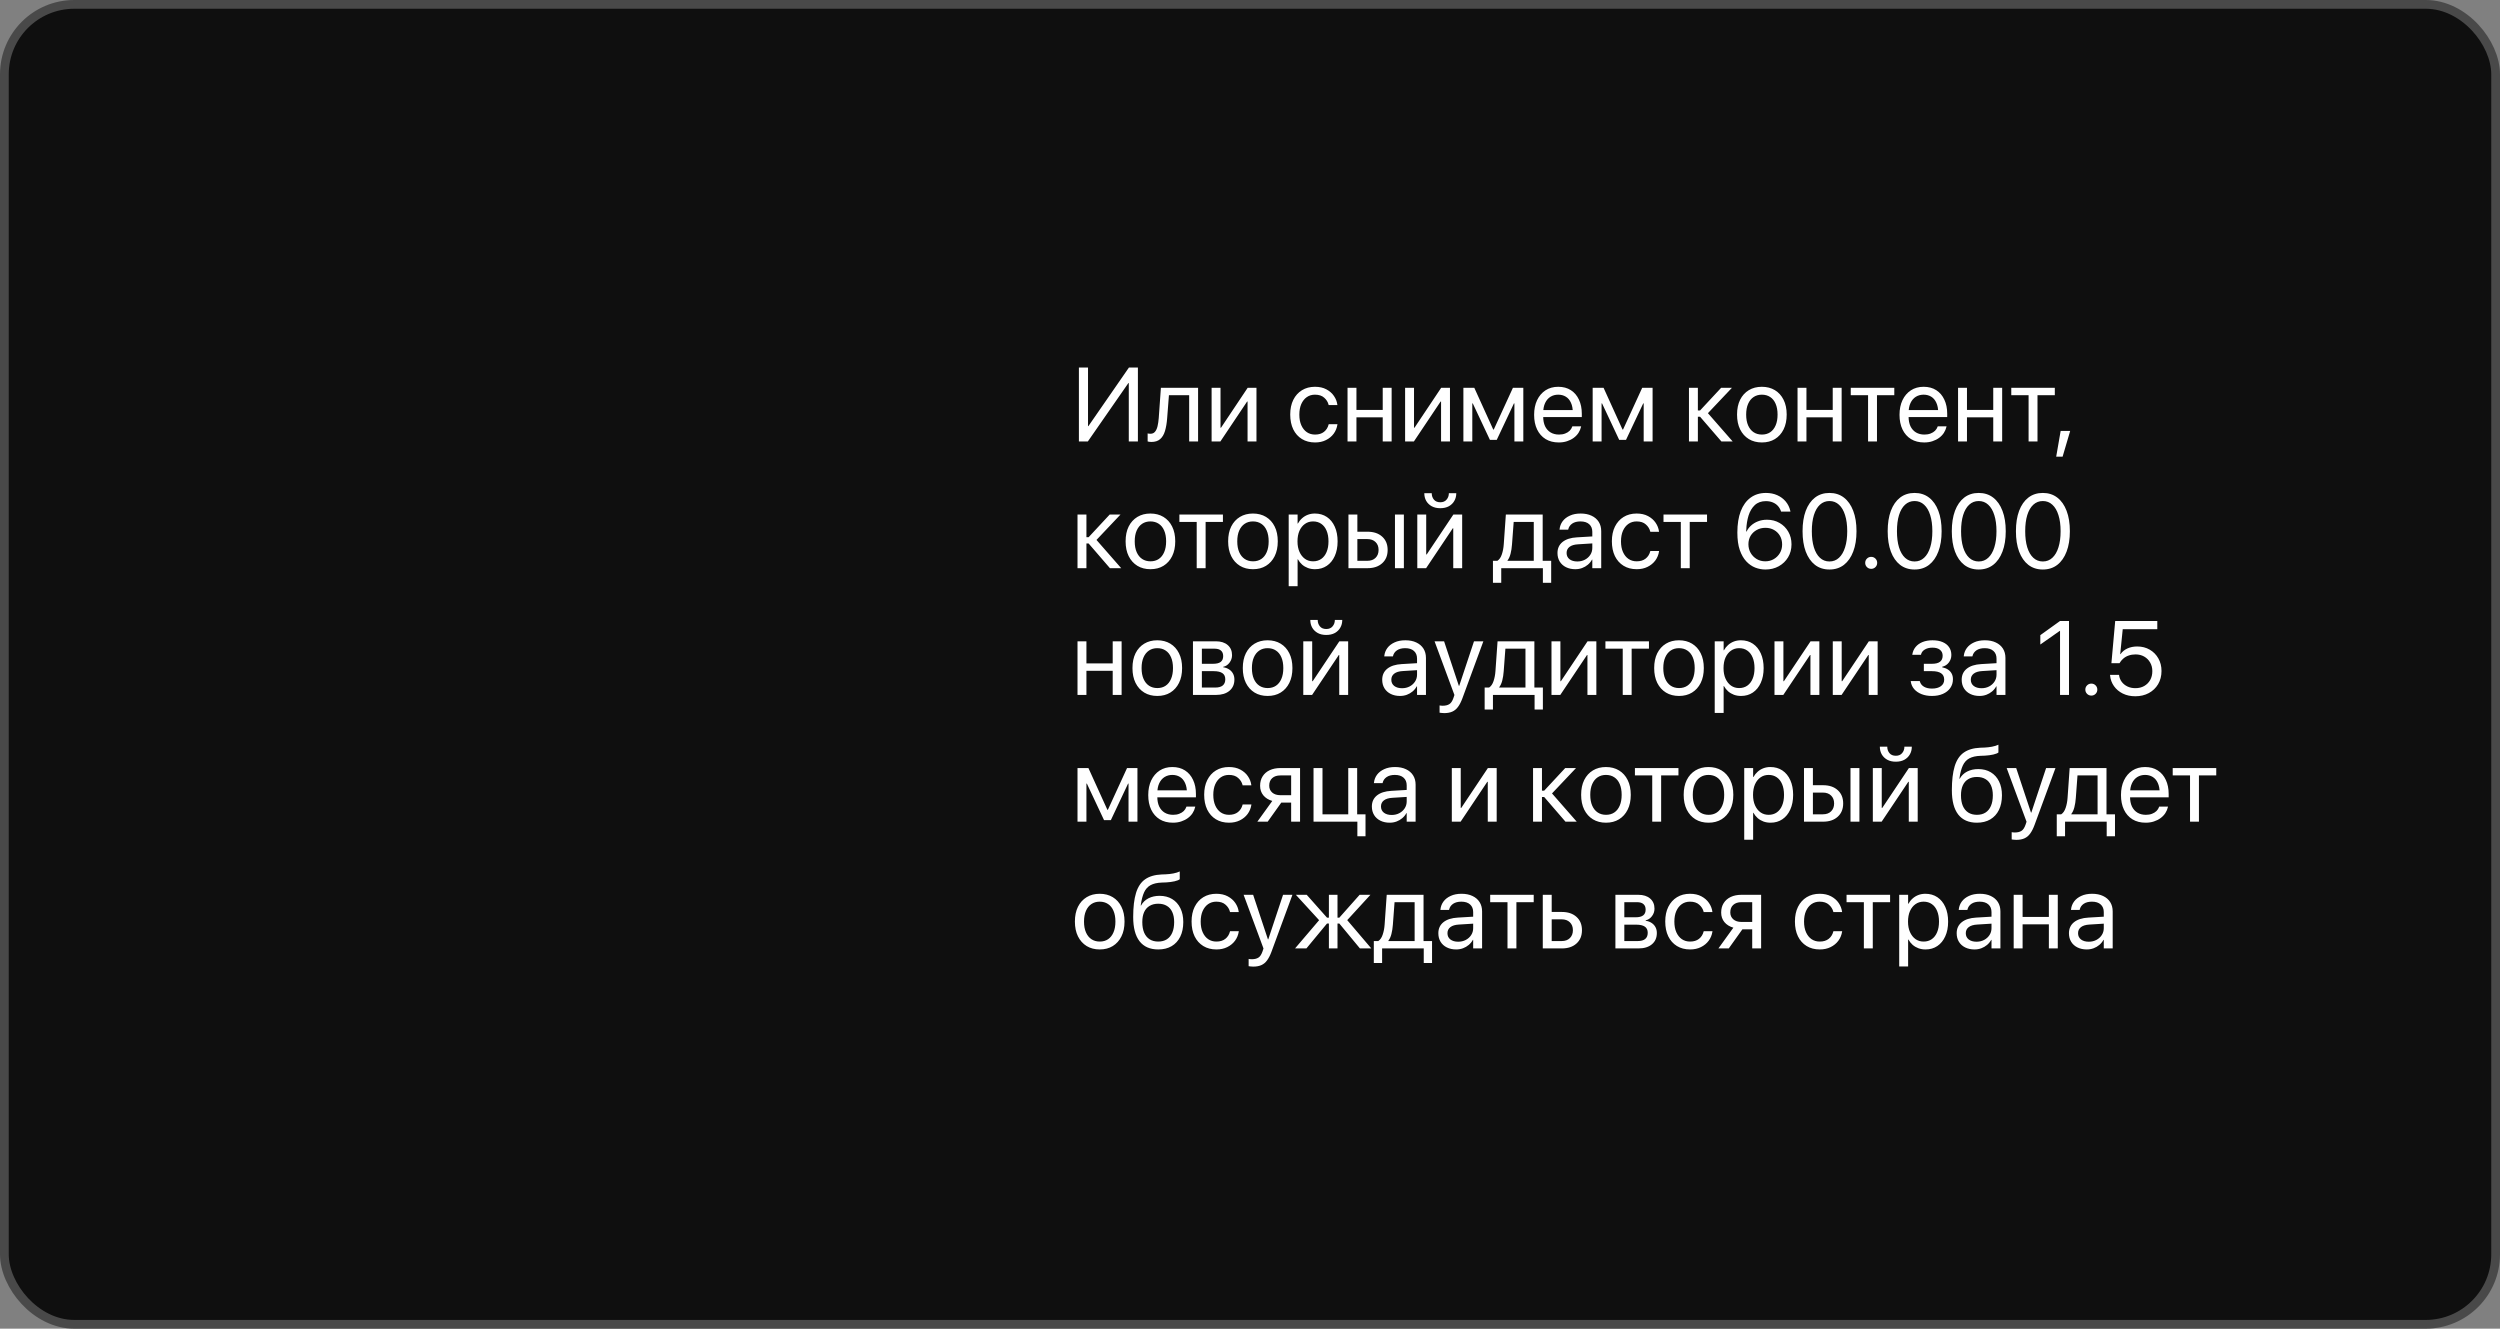
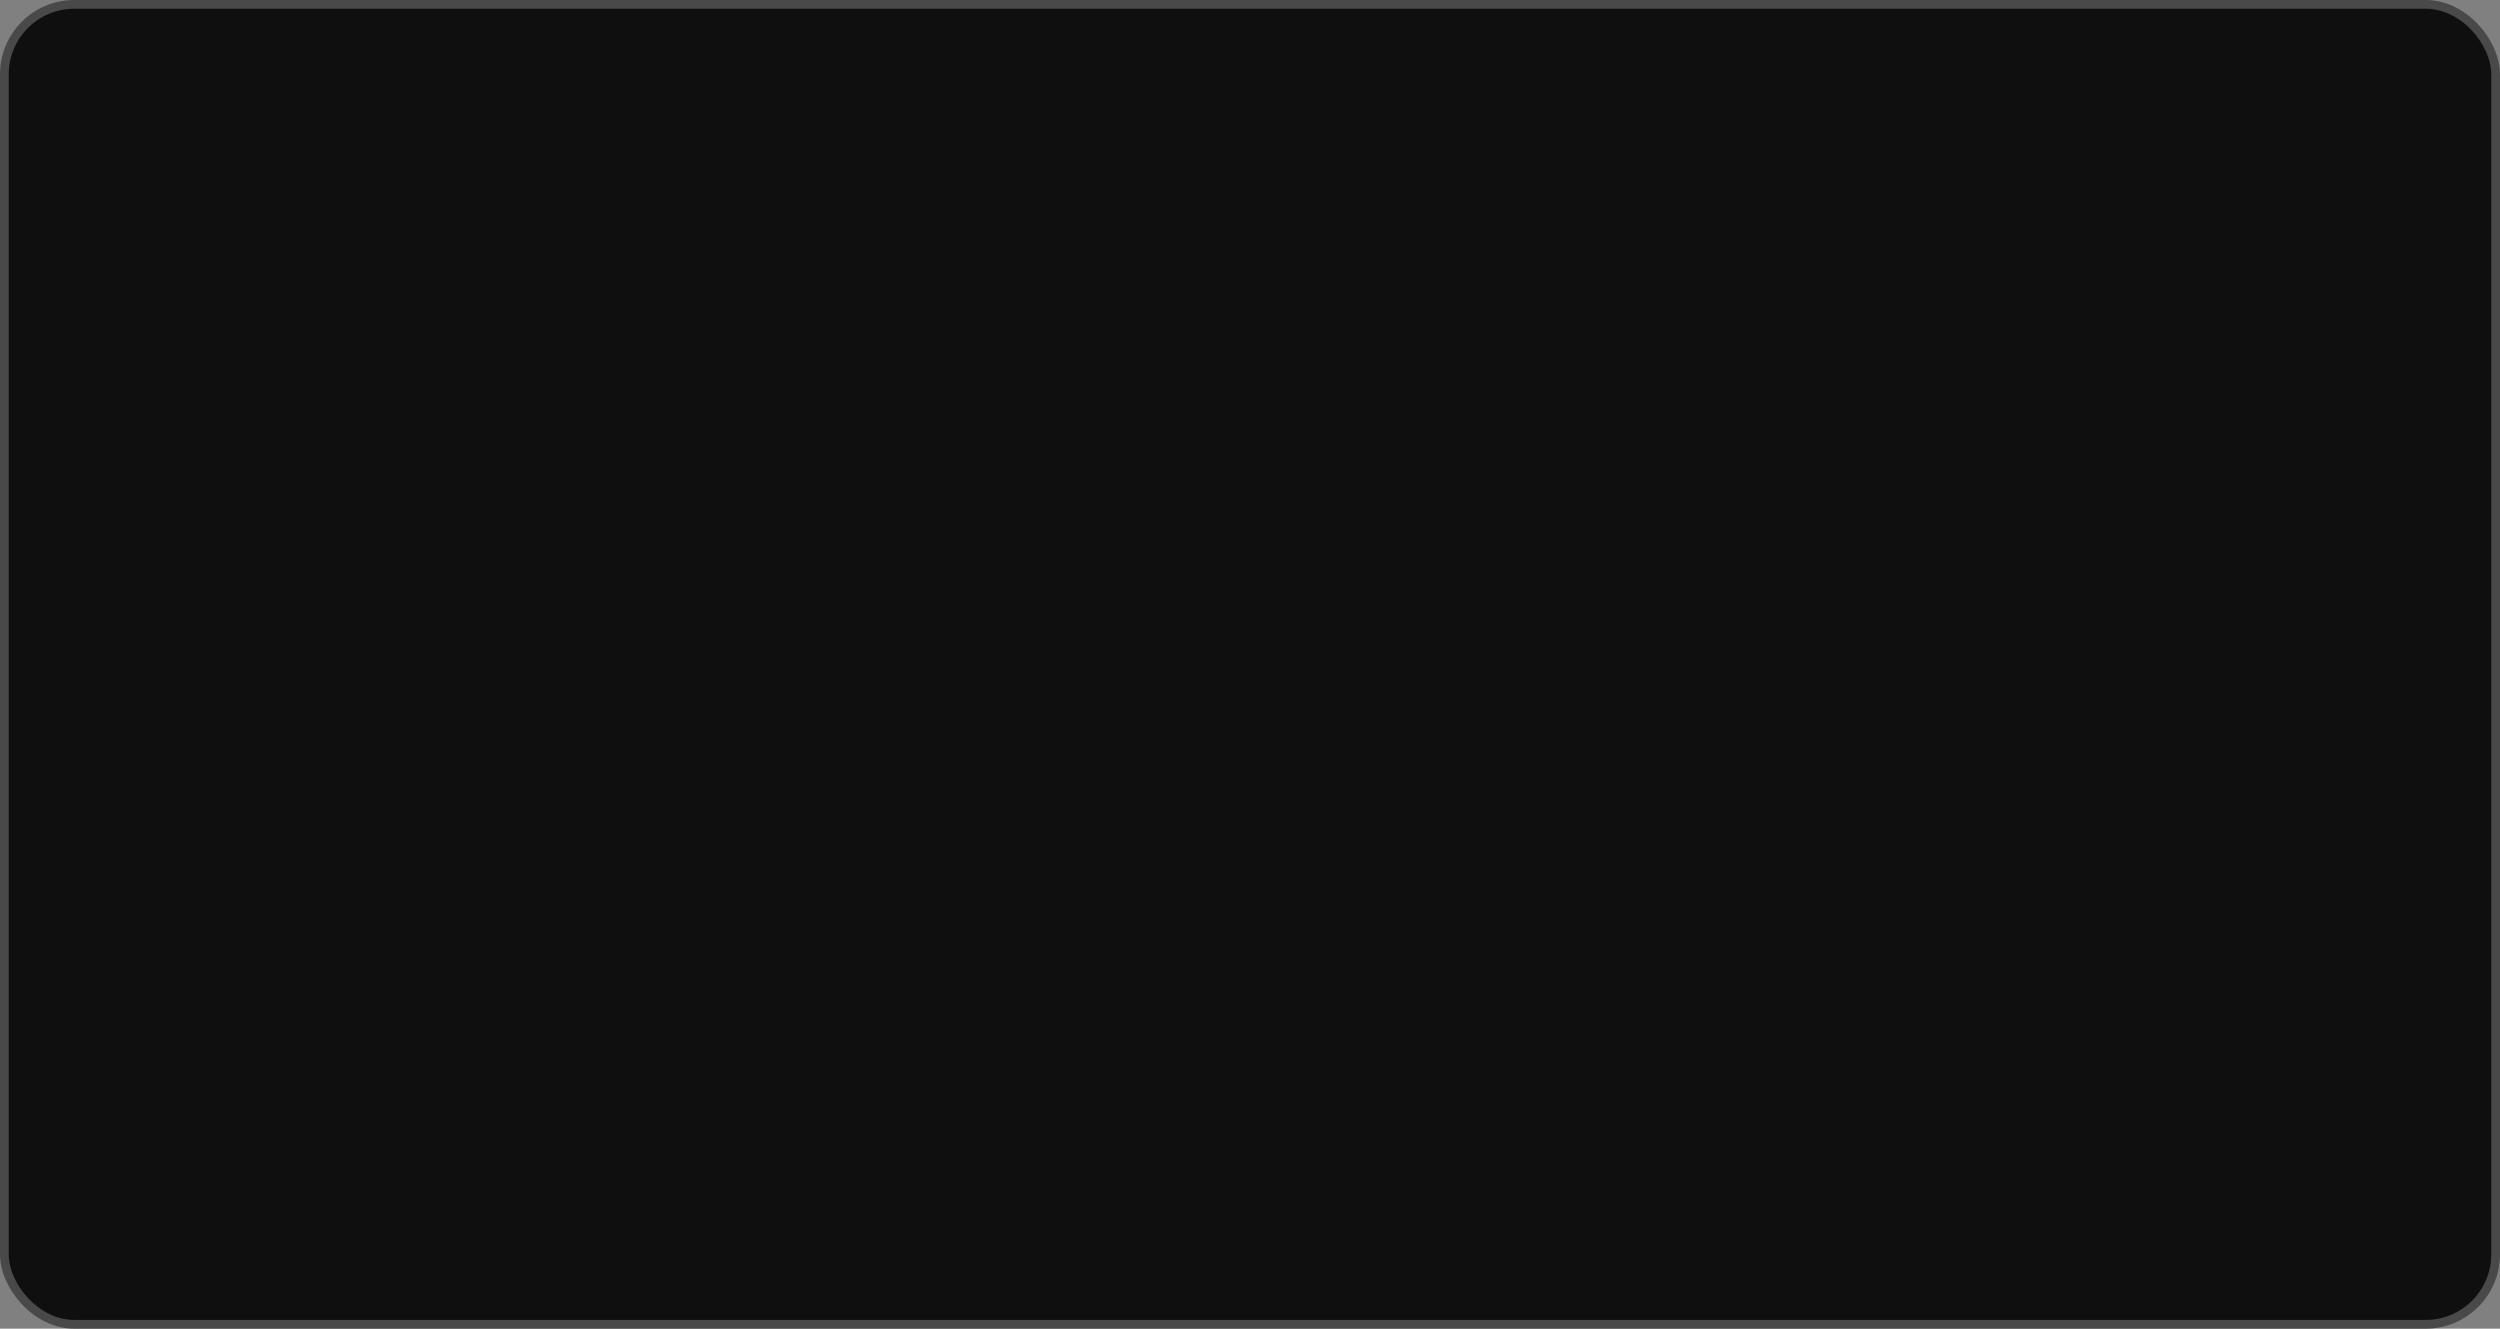
<svg xmlns="http://www.w3.org/2000/svg" width="572" height="304" viewBox="0 0 572 304" fill="none">
  <rect x="0" y="0" width="572" height="304" fill="#808080" stroke="none" />
  <rect x="1" y="1" width="570" height="302" rx="16" fill="#0F0F0F" stroke="#494949" stroke-width="2" />
-   <path d="M246.852 101V84.09H248.938V97.496H249.922L248.516 98.234L258.301 84.09H260.352V101H258.266V87.641H257.281L258.688 86.902L248.902 101H246.852ZM267.043 95.715C266.957 96.832 266.793 97.797 266.551 98.609C266.309 99.422 265.938 100.043 265.438 100.473C264.945 100.902 264.281 101.117 263.445 101.117C263.25 101.117 263.078 101.105 262.93 101.082C262.781 101.059 262.664 101.031 262.578 101V99.16C262.633 99.176 262.715 99.195 262.824 99.219C262.941 99.234 263.078 99.242 263.234 99.242C263.664 99.242 264.004 99.094 264.254 98.797C264.512 98.5 264.707 98.082 264.84 97.543C264.973 96.996 265.066 96.363 265.121 95.644L265.613 88.731H274.121V101H272.082V90.418H267.453L267.043 95.715ZM277.215 101V88.731H279.254V97.859H280.25L278.867 98.609L285.465 88.731H287.48V101H285.441V91.871H284.445L285.84 91.121L279.23 101H277.215ZM300.887 101.234C299.73 101.234 298.727 100.973 297.875 100.449C297.023 99.926 296.363 99.188 295.895 98.234C295.434 97.273 295.203 96.144 295.203 94.848V94.836C295.203 93.547 295.438 92.43 295.906 91.484C296.383 90.531 297.043 89.797 297.887 89.281C298.738 88.758 299.73 88.496 300.863 88.496C301.879 88.496 302.75 88.691 303.477 89.082C304.211 89.473 304.789 89.981 305.211 90.606C305.633 91.223 305.891 91.883 305.984 92.586L305.996 92.68H303.992L303.98 92.598C303.824 91.981 303.488 91.445 302.973 90.992C302.465 90.531 301.762 90.301 300.863 90.301C300.152 90.301 299.527 90.488 298.988 90.863C298.457 91.238 298.039 91.766 297.734 92.445C297.438 93.125 297.289 93.93 297.289 94.859V94.871C297.289 95.816 297.441 96.629 297.746 97.309C298.051 97.988 298.469 98.512 299 98.879C299.539 99.246 300.168 99.43 300.887 99.43C301.723 99.43 302.402 99.223 302.926 98.809C303.449 98.394 303.801 97.844 303.98 97.156L304.004 97.062H306.008L305.996 97.156C305.879 97.93 305.594 98.625 305.141 99.242C304.688 99.852 304.098 100.336 303.371 100.695C302.652 101.055 301.824 101.234 300.887 101.234ZM316.367 101V95.481H310.355V101H308.316V88.731H310.355V93.793H316.367V88.731H318.406V101H316.367ZM321.488 101V88.731H323.527V97.859H324.523L323.141 98.609L329.738 88.731H331.754V101H329.715V91.871H328.719L330.113 91.121L323.504 101H321.488ZM336.863 101H334.824V88.731H337.32L341.656 98.281H341.773L346.156 88.731H348.535V101H346.496V92.293H346.391L342.453 100.648H340.895L336.969 92.293H336.863V101ZM356.656 101.234C355.484 101.234 354.477 100.977 353.633 100.461C352.789 99.938 352.141 99.203 351.688 98.258C351.234 97.312 351.008 96.199 351.008 94.918V94.906C351.008 93.633 351.234 92.516 351.688 91.555C352.148 90.594 352.789 89.844 353.609 89.305C354.438 88.766 355.41 88.496 356.527 88.496C357.645 88.496 358.605 88.754 359.41 89.269C360.215 89.785 360.832 90.508 361.262 91.438C361.699 92.359 361.918 93.434 361.918 94.66V95.422H352.039V93.828H360.898L359.867 95.305V94.508C359.867 93.555 359.723 92.769 359.434 92.152C359.152 91.527 358.758 91.062 358.25 90.758C357.75 90.453 357.172 90.301 356.516 90.301C355.859 90.301 355.27 90.461 354.746 90.781C354.23 91.102 353.824 91.574 353.527 92.199C353.23 92.824 353.082 93.594 353.082 94.508V95.305C353.082 96.172 353.227 96.914 353.516 97.531C353.812 98.141 354.23 98.609 354.77 98.938C355.316 99.266 355.961 99.43 356.703 99.43C357.227 99.43 357.691 99.352 358.098 99.195C358.512 99.039 358.855 98.828 359.129 98.562C359.402 98.289 359.598 97.984 359.715 97.648L359.75 97.543H361.766L361.742 97.66C361.633 98.144 361.438 98.606 361.156 99.043C360.875 99.473 360.512 99.852 360.066 100.18C359.621 100.508 359.109 100.766 358.531 100.953C357.961 101.141 357.336 101.234 356.656 101.234ZM366.441 101H364.402V88.731H366.898L371.234 98.281H371.352L375.734 88.731H378.113V101H376.074V92.293H375.969L372.031 100.648H370.473L366.547 92.293H366.441V101ZM388.977 95.352H388.473V101H386.434V88.731H388.473V93.91H388.977L393.793 88.731H396.266L390.676 94.637V94.426L396.43 101H393.852L388.977 95.352ZM403.121 101.234C401.98 101.234 400.984 100.977 400.133 100.461C399.281 99.938 398.617 99.199 398.141 98.246C397.672 97.293 397.438 96.168 397.438 94.871V94.848C397.438 93.535 397.672 92.406 398.141 91.461C398.617 90.516 399.281 89.785 400.133 89.269C400.984 88.754 401.977 88.496 403.109 88.496C404.25 88.496 405.246 88.754 406.098 89.269C406.949 89.785 407.609 90.516 408.078 91.461C408.555 92.406 408.793 93.535 408.793 94.848V94.871C408.793 96.176 408.555 97.305 408.078 98.258C407.609 99.203 406.949 99.938 406.098 100.461C405.254 100.977 404.262 101.234 403.121 101.234ZM403.133 99.43C403.867 99.43 404.5 99.25 405.031 98.891C405.562 98.531 405.973 98.012 406.262 97.332C406.559 96.652 406.707 95.832 406.707 94.871V94.848C406.707 93.887 406.559 93.066 406.262 92.387C405.973 91.707 405.559 91.191 405.02 90.84C404.48 90.481 403.844 90.301 403.109 90.301C402.391 90.301 401.762 90.481 401.223 90.84C400.684 91.199 400.266 91.719 399.969 92.398C399.672 93.07 399.523 93.887 399.523 94.848V94.871C399.523 95.832 399.672 96.652 399.969 97.332C400.266 98.012 400.684 98.531 401.223 98.891C401.762 99.25 402.398 99.43 403.133 99.43ZM419.328 101V95.481H413.316V101H411.277V88.731H413.316V93.793H419.328V88.731H421.367V101H419.328ZM433.414 88.731V90.418H429.453V101H427.414V90.418H423.453V88.731H433.414ZM440.258 101.234C439.086 101.234 438.078 100.977 437.234 100.461C436.391 99.938 435.742 99.203 435.289 98.258C434.836 97.312 434.609 96.199 434.609 94.918V94.906C434.609 93.633 434.836 92.516 435.289 91.555C435.75 90.594 436.391 89.844 437.211 89.305C438.039 88.766 439.012 88.496 440.129 88.496C441.246 88.496 442.207 88.754 443.012 89.269C443.816 89.785 444.434 90.508 444.863 91.438C445.301 92.359 445.52 93.434 445.52 94.66V95.422H435.641V93.828H444.5L443.469 95.305V94.508C443.469 93.555 443.324 92.769 443.035 92.152C442.754 91.527 442.359 91.062 441.852 90.758C441.352 90.453 440.773 90.301 440.117 90.301C439.461 90.301 438.871 90.461 438.348 90.781C437.832 91.102 437.426 91.574 437.129 92.199C436.832 92.824 436.684 93.594 436.684 94.508V95.305C436.684 96.172 436.828 96.914 437.117 97.531C437.414 98.141 437.832 98.609 438.371 98.938C438.918 99.266 439.562 99.43 440.305 99.43C440.828 99.43 441.293 99.352 441.699 99.195C442.113 99.039 442.457 98.828 442.73 98.562C443.004 98.289 443.199 97.984 443.316 97.648L443.352 97.543H445.367L445.344 97.66C445.234 98.144 445.039 98.606 444.758 99.043C444.477 99.473 444.113 99.852 443.668 100.18C443.223 100.508 442.711 100.766 442.133 100.953C441.562 101.141 440.938 101.234 440.258 101.234ZM456.055 101V95.481H450.043V101H448.004V88.731H450.043V93.793H456.055V88.731H458.094V101H456.055ZM470.141 88.731V90.418H466.18V101H464.141V90.418H460.18V88.731H470.141ZM470.457 104.492L471.477 98.598H473.656L471.922 104.492H470.457ZM249.078 124.352H248.574V130H246.535V117.73H248.574V122.91H249.078L253.895 117.73H256.367L250.777 123.637V123.426L256.531 130H253.953L249.078 124.352ZM263.223 130.234C262.082 130.234 261.086 129.977 260.234 129.461C259.383 128.938 258.719 128.199 258.242 127.246C257.773 126.293 257.539 125.168 257.539 123.871V123.848C257.539 122.535 257.773 121.406 258.242 120.461C258.719 119.516 259.383 118.785 260.234 118.27C261.086 117.754 262.078 117.496 263.211 117.496C264.352 117.496 265.348 117.754 266.199 118.27C267.051 118.785 267.711 119.516 268.18 120.461C268.656 121.406 268.895 122.535 268.895 123.848V123.871C268.895 125.176 268.656 126.305 268.18 127.258C267.711 128.203 267.051 128.938 266.199 129.461C265.355 129.977 264.363 130.234 263.223 130.234ZM263.234 128.43C263.969 128.43 264.602 128.25 265.133 127.891C265.664 127.531 266.074 127.012 266.363 126.332C266.66 125.652 266.809 124.832 266.809 123.871V123.848C266.809 122.887 266.66 122.066 266.363 121.387C266.074 120.707 265.66 120.191 265.121 119.84C264.582 119.48 263.945 119.301 263.211 119.301C262.492 119.301 261.863 119.48 261.324 119.84C260.785 120.199 260.367 120.719 260.07 121.398C259.773 122.07 259.625 122.887 259.625 123.848V123.871C259.625 124.832 259.773 125.652 260.07 126.332C260.367 127.012 260.785 127.531 261.324 127.891C261.863 128.25 262.5 128.43 263.234 128.43ZM279.805 117.73V119.418H275.844V130H273.805V119.418H269.844V117.73H279.805ZM286.684 130.234C285.543 130.234 284.547 129.977 283.695 129.461C282.844 128.938 282.18 128.199 281.703 127.246C281.234 126.293 281 125.168 281 123.871V123.848C281 122.535 281.234 121.406 281.703 120.461C282.18 119.516 282.844 118.785 283.695 118.27C284.547 117.754 285.539 117.496 286.672 117.496C287.812 117.496 288.809 117.754 289.66 118.27C290.512 118.785 291.172 119.516 291.641 120.461C292.117 121.406 292.355 122.535 292.355 123.848V123.871C292.355 125.176 292.117 126.305 291.641 127.258C291.172 128.203 290.512 128.938 289.66 129.461C288.816 129.977 287.824 130.234 286.684 130.234ZM286.695 128.43C287.43 128.43 288.062 128.25 288.594 127.891C289.125 127.531 289.535 127.012 289.824 126.332C290.121 125.652 290.27 124.832 290.27 123.871V123.848C290.27 122.887 290.121 122.066 289.824 121.387C289.535 120.707 289.121 120.191 288.582 119.84C288.043 119.48 287.406 119.301 286.672 119.301C285.953 119.301 285.324 119.48 284.785 119.84C284.246 120.199 283.828 120.719 283.531 121.398C283.234 122.07 283.086 122.887 283.086 123.848V123.871C283.086 124.832 283.234 125.652 283.531 126.332C283.828 127.012 284.246 127.531 284.785 127.891C285.324 128.25 285.961 128.43 286.695 128.43ZM294.852 134.125V117.73H296.891V119.781H296.961C297.219 119.312 297.539 118.91 297.922 118.574C298.305 118.23 298.742 117.965 299.234 117.777C299.727 117.59 300.262 117.496 300.84 117.496C301.887 117.496 302.801 117.758 303.582 118.281C304.363 118.805 304.969 119.547 305.398 120.508C305.828 121.461 306.043 122.578 306.043 123.859V123.883C306.043 125.164 305.824 126.281 305.387 127.234C304.957 128.188 304.355 128.926 303.582 129.449C302.809 129.973 301.906 130.234 300.875 130.234C300.297 130.234 299.758 130.145 299.258 129.965C298.758 129.777 298.312 129.516 297.922 129.18C297.539 128.836 297.219 128.434 296.961 127.973H296.891V134.125H294.852ZM300.43 128.43C301.156 128.43 301.781 128.246 302.305 127.879C302.836 127.504 303.242 126.977 303.523 126.297C303.812 125.617 303.957 124.812 303.957 123.883V123.859C303.957 122.914 303.812 122.102 303.523 121.422C303.242 120.742 302.836 120.219 302.305 119.852C301.781 119.484 301.156 119.301 300.43 119.301C299.727 119.301 299.105 119.492 298.566 119.875C298.035 120.25 297.617 120.777 297.312 121.457C297.016 122.137 296.867 122.938 296.867 123.859V123.883C296.867 124.797 297.02 125.594 297.324 126.273C297.629 126.953 298.047 127.484 298.578 127.867C299.109 128.242 299.727 128.43 300.43 128.43ZM308.527 130V117.73H310.566V121.656H312.887C314.293 121.656 315.41 122.031 316.238 122.781C317.074 123.531 317.492 124.543 317.492 125.816V125.84C317.492 127.113 317.074 128.125 316.238 128.875C315.41 129.625 314.293 130 312.887 130H308.527ZM312.852 123.344H310.566V128.312H312.852C313.648 128.312 314.273 128.086 314.727 127.633C315.188 127.18 315.418 126.582 315.418 125.84V125.816C315.418 125.066 315.188 124.469 314.727 124.023C314.266 123.57 313.641 123.344 312.852 123.344ZM319.168 130V117.73H321.207V130H319.168ZM324.277 130V117.73H326.316V126.859H327.312L325.93 127.609L332.527 117.73H334.543V130H332.504V120.871H331.508L332.902 120.121L326.293 130H324.277ZM329.527 116.277C328.777 116.277 328.129 116.129 327.582 115.832C327.035 115.527 326.613 115.117 326.316 114.602C326.027 114.086 325.883 113.508 325.883 112.867V112.844H327.582V112.891C327.582 113.43 327.746 113.902 328.074 114.309C328.41 114.715 328.898 114.918 329.539 114.918C330.164 114.918 330.645 114.715 330.98 114.309C331.324 113.902 331.496 113.43 331.496 112.891V112.844H333.195V112.867C333.195 113.508 333.047 114.086 332.75 114.602C332.461 115.117 332.043 115.527 331.496 115.832C330.949 116.129 330.293 116.277 329.527 116.277ZM343.484 133.34H341.586V128.312H342.605C343.059 128.016 343.398 127.52 343.625 126.824C343.859 126.129 344.004 125.367 344.059 124.539L344.539 117.73H352.965V128.312H354.91V133.34H353.012V130H343.484V133.34ZM350.926 128.312V119.418H346.332L345.945 124.586C345.891 125.352 345.781 126.055 345.617 126.695C345.453 127.336 345.219 127.852 344.914 128.242V128.312H350.926ZM360.43 130.234C359.633 130.234 358.926 130.082 358.309 129.777C357.691 129.473 357.211 129.043 356.867 128.488C356.523 127.926 356.352 127.277 356.352 126.543V126.52C356.352 125.465 356.738 124.625 357.512 124C358.293 123.375 359.391 123.023 360.805 122.945L365.34 122.676V124.27L361.039 124.539C360.203 124.586 359.559 124.781 359.105 125.125C358.66 125.469 358.438 125.93 358.438 126.508V126.531C358.438 127.125 358.66 127.598 359.105 127.949C359.559 128.293 360.152 128.465 360.887 128.465C361.535 128.465 362.117 128.328 362.633 128.055C363.148 127.781 363.559 127.41 363.863 126.941C364.168 126.473 364.32 125.945 364.32 125.359V121.691C364.32 120.949 364.086 120.367 363.617 119.945C363.148 119.516 362.48 119.301 361.613 119.301C360.84 119.301 360.211 119.465 359.727 119.793C359.25 120.121 358.949 120.555 358.824 121.094L358.801 121.188H356.82L356.832 121.07C356.902 120.398 357.137 119.793 357.535 119.254C357.941 118.715 358.492 118.289 359.188 117.977C359.883 117.656 360.703 117.496 361.648 117.496C362.625 117.496 363.461 117.664 364.156 118C364.859 118.328 365.402 118.793 365.785 119.395C366.168 119.996 366.359 120.711 366.359 121.539V130H364.32V128.043H364.25C364.008 128.488 363.691 128.875 363.301 129.203C362.91 129.531 362.473 129.785 361.988 129.965C361.504 130.145 360.984 130.234 360.43 130.234ZM374.48 130.234C373.324 130.234 372.32 129.973 371.469 129.449C370.617 128.926 369.957 128.188 369.488 127.234C369.027 126.273 368.797 125.145 368.797 123.848V123.836C368.797 122.547 369.031 121.43 369.5 120.484C369.977 119.531 370.637 118.797 371.48 118.281C372.332 117.758 373.324 117.496 374.457 117.496C375.473 117.496 376.344 117.691 377.07 118.082C377.805 118.473 378.383 118.98 378.805 119.605C379.227 120.223 379.484 120.883 379.578 121.586L379.59 121.68H377.586L377.574 121.598C377.418 120.98 377.082 120.445 376.566 119.992C376.059 119.531 375.355 119.301 374.457 119.301C373.746 119.301 373.121 119.488 372.582 119.863C372.051 120.238 371.633 120.766 371.328 121.445C371.031 122.125 370.883 122.93 370.883 123.859V123.871C370.883 124.816 371.035 125.629 371.34 126.309C371.645 126.988 372.062 127.512 372.594 127.879C373.133 128.246 373.762 128.43 374.48 128.43C375.316 128.43 375.996 128.223 376.52 127.809C377.043 127.395 377.395 126.844 377.574 126.156L377.598 126.062H379.602L379.59 126.156C379.473 126.93 379.188 127.625 378.734 128.242C378.281 128.852 377.691 129.336 376.965 129.695C376.246 130.055 375.418 130.234 374.48 130.234ZM390.57 117.73V119.418H386.609V130H384.57V119.418H380.609V117.73H390.57ZM403.918 130.305C403.137 130.305 402.367 130.16 401.609 129.871C400.852 129.574 400.164 129.098 399.547 128.441C398.93 127.777 398.434 126.91 398.059 125.84C397.691 124.762 397.508 123.434 397.508 121.855V121.832C397.508 119.926 397.766 118.301 398.281 116.957C398.805 115.605 399.555 114.574 400.531 113.863C401.508 113.145 402.684 112.785 404.059 112.785C405.012 112.785 405.871 112.957 406.637 113.301C407.41 113.645 408.055 114.125 408.57 114.742C409.086 115.359 409.438 116.078 409.625 116.898L409.66 117.051H407.516L407.469 116.922C407.305 116.453 407.062 116.051 406.742 115.715C406.422 115.379 406.035 115.121 405.582 114.941C405.129 114.754 404.613 114.66 404.035 114.66C402.988 114.66 402.141 114.965 401.492 115.574C400.852 116.176 400.375 116.977 400.062 117.977C399.758 118.969 399.586 120.059 399.547 121.246C399.539 121.332 399.535 121.414 399.535 121.492C399.535 121.57 399.535 121.652 399.535 121.738L400.039 124.527C400.039 125.246 400.207 125.902 400.543 126.496C400.887 127.09 401.352 127.562 401.938 127.914C402.523 128.258 403.176 128.43 403.895 128.43C404.613 128.43 405.262 128.262 405.84 127.926C406.426 127.582 406.891 127.121 407.234 126.543C407.578 125.957 407.75 125.309 407.75 124.598V124.574C407.75 123.832 407.586 123.176 407.258 122.605C406.93 122.035 406.477 121.586 405.898 121.258C405.328 120.93 404.672 120.766 403.93 120.766C403.195 120.766 402.531 120.93 401.938 121.258C401.352 121.578 400.887 122.02 400.543 122.582C400.207 123.145 400.039 123.789 400.039 124.516V124.527H399.348V121.621H399.617C399.844 121.129 400.176 120.68 400.613 120.273C401.059 119.859 401.59 119.531 402.207 119.289C402.832 119.039 403.527 118.914 404.293 118.914C405.363 118.914 406.32 119.16 407.164 119.652C408.008 120.137 408.672 120.801 409.156 121.645C409.648 122.488 409.895 123.449 409.895 124.527V124.551C409.895 125.66 409.633 126.648 409.109 127.516C408.594 128.375 407.887 129.055 406.988 129.555C406.09 130.055 405.066 130.305 403.918 130.305ZM418.578 130.305C417.289 130.305 416.184 129.949 415.262 129.238C414.348 128.52 413.645 127.508 413.152 126.203C412.668 124.898 412.426 123.348 412.426 121.551V121.527C412.426 119.73 412.668 118.18 413.152 116.875C413.645 115.57 414.348 114.562 415.262 113.852C416.184 113.141 417.289 112.785 418.578 112.785C419.867 112.785 420.973 113.141 421.895 113.852C422.816 114.562 423.523 115.57 424.016 116.875C424.516 118.18 424.766 119.73 424.766 121.527V121.551C424.766 123.348 424.516 124.898 424.016 126.203C423.523 127.508 422.816 128.52 421.895 129.238C420.973 129.949 419.867 130.305 418.578 130.305ZM418.578 128.465C419.43 128.465 420.156 128.184 420.758 127.621C421.367 127.059 421.832 126.262 422.152 125.23C422.48 124.199 422.645 122.973 422.645 121.551V121.527C422.645 120.105 422.48 118.883 422.152 117.859C421.832 116.828 421.367 116.035 420.758 115.48C420.156 114.918 419.43 114.637 418.578 114.637C417.734 114.637 417.008 114.918 416.398 115.48C415.797 116.035 415.336 116.828 415.016 117.859C414.703 118.883 414.547 120.105 414.547 121.527V121.551C414.547 122.973 414.703 124.199 415.016 125.23C415.336 126.262 415.797 127.059 416.398 127.621C417.008 128.184 417.734 128.465 418.578 128.465ZM428.129 130.152C427.746 130.152 427.422 130.02 427.156 129.754C426.891 129.488 426.758 129.164 426.758 128.781C426.758 128.398 426.891 128.074 427.156 127.809C427.422 127.543 427.746 127.41 428.129 127.41C428.512 127.41 428.836 127.543 429.102 127.809C429.367 128.074 429.5 128.398 429.5 128.781C429.5 129.164 429.367 129.488 429.102 129.754C428.836 130.02 428.512 130.152 428.129 130.152ZM438.055 130.305C436.766 130.305 435.66 129.949 434.738 129.238C433.824 128.52 433.121 127.508 432.629 126.203C432.145 124.898 431.902 123.348 431.902 121.551V121.527C431.902 119.73 432.145 118.18 432.629 116.875C433.121 115.57 433.824 114.562 434.738 113.852C435.66 113.141 436.766 112.785 438.055 112.785C439.344 112.785 440.449 113.141 441.371 113.852C442.293 114.562 443 115.57 443.492 116.875C443.992 118.18 444.242 119.73 444.242 121.527V121.551C444.242 123.348 443.992 124.898 443.492 126.203C443 127.508 442.293 128.52 441.371 129.238C440.449 129.949 439.344 130.305 438.055 130.305ZM438.055 128.465C438.906 128.465 439.633 128.184 440.234 127.621C440.844 127.059 441.309 126.262 441.629 125.23C441.957 124.199 442.121 122.973 442.121 121.551V121.527C442.121 120.105 441.957 118.883 441.629 117.859C441.309 116.828 440.844 116.035 440.234 115.48C439.633 114.918 438.906 114.637 438.055 114.637C437.211 114.637 436.484 114.918 435.875 115.48C435.273 116.035 434.812 116.828 434.492 117.859C434.18 118.883 434.023 120.105 434.023 121.527V121.551C434.023 122.973 434.18 124.199 434.492 125.23C434.812 126.262 435.273 127.059 435.875 127.621C436.484 128.184 437.211 128.465 438.055 128.465ZM452.727 130.305C451.438 130.305 450.332 129.949 449.41 129.238C448.496 128.52 447.793 127.508 447.301 126.203C446.816 124.898 446.574 123.348 446.574 121.551V121.527C446.574 119.73 446.816 118.18 447.301 116.875C447.793 115.57 448.496 114.562 449.41 113.852C450.332 113.141 451.438 112.785 452.727 112.785C454.016 112.785 455.121 113.141 456.043 113.852C456.965 114.562 457.672 115.57 458.164 116.875C458.664 118.18 458.914 119.73 458.914 121.527V121.551C458.914 123.348 458.664 124.898 458.164 126.203C457.672 127.508 456.965 128.52 456.043 129.238C455.121 129.949 454.016 130.305 452.727 130.305ZM452.727 128.465C453.578 128.465 454.305 128.184 454.906 127.621C455.516 127.059 455.98 126.262 456.301 125.23C456.629 124.199 456.793 122.973 456.793 121.551V121.527C456.793 120.105 456.629 118.883 456.301 117.859C455.98 116.828 455.516 116.035 454.906 115.48C454.305 114.918 453.578 114.637 452.727 114.637C451.883 114.637 451.156 114.918 450.547 115.48C449.945 116.035 449.484 116.828 449.164 117.859C448.852 118.883 448.695 120.105 448.695 121.527V121.551C448.695 122.973 448.852 124.199 449.164 125.23C449.484 126.262 449.945 127.059 450.547 127.621C451.156 128.184 451.883 128.465 452.727 128.465ZM467.398 130.305C466.109 130.305 465.004 129.949 464.082 129.238C463.168 128.52 462.465 127.508 461.973 126.203C461.488 124.898 461.246 123.348 461.246 121.551V121.527C461.246 119.73 461.488 118.18 461.973 116.875C462.465 115.57 463.168 114.562 464.082 113.852C465.004 113.141 466.109 112.785 467.398 112.785C468.688 112.785 469.793 113.141 470.715 113.852C471.637 114.562 472.344 115.57 472.836 116.875C473.336 118.18 473.586 119.73 473.586 121.527V121.551C473.586 123.348 473.336 124.898 472.836 126.203C472.344 127.508 471.637 128.52 470.715 129.238C469.793 129.949 468.688 130.305 467.398 130.305ZM467.398 128.465C468.25 128.465 468.977 128.184 469.578 127.621C470.188 127.059 470.652 126.262 470.973 125.23C471.301 124.199 471.465 122.973 471.465 121.551V121.527C471.465 120.105 471.301 118.883 470.973 117.859C470.652 116.828 470.188 116.035 469.578 115.48C468.977 114.918 468.25 114.637 467.398 114.637C466.555 114.637 465.828 114.918 465.219 115.48C464.617 116.035 464.156 116.828 463.836 117.859C463.523 118.883 463.367 120.105 463.367 121.527V121.551C463.367 122.973 463.523 124.199 463.836 125.23C464.156 126.262 464.617 127.059 465.219 127.621C465.828 128.184 466.555 128.465 467.398 128.465ZM254.586 159V153.48H248.574V159H246.535V146.73H248.574V151.793H254.586V146.73H256.625V159H254.586ZM264.793 159.234C263.652 159.234 262.656 158.977 261.805 158.461C260.953 157.938 260.289 157.199 259.812 156.246C259.344 155.293 259.109 154.168 259.109 152.871V152.848C259.109 151.535 259.344 150.406 259.812 149.461C260.289 148.516 260.953 147.785 261.805 147.27C262.656 146.754 263.648 146.496 264.781 146.496C265.922 146.496 266.918 146.754 267.77 147.27C268.621 147.785 269.281 148.516 269.75 149.461C270.227 150.406 270.465 151.535 270.465 152.848V152.871C270.465 154.176 270.227 155.305 269.75 156.258C269.281 157.203 268.621 157.938 267.77 158.461C266.926 158.977 265.934 159.234 264.793 159.234ZM264.805 157.43C265.539 157.43 266.172 157.25 266.703 156.891C267.234 156.531 267.645 156.012 267.934 155.332C268.23 154.652 268.379 153.832 268.379 152.871V152.848C268.379 151.887 268.23 151.066 267.934 150.387C267.645 149.707 267.23 149.191 266.691 148.84C266.152 148.48 265.516 148.301 264.781 148.301C264.062 148.301 263.434 148.48 262.895 148.84C262.355 149.199 261.938 149.719 261.641 150.398C261.344 151.07 261.195 151.887 261.195 152.848V152.871C261.195 153.832 261.344 154.652 261.641 155.332C261.938 156.012 262.355 156.531 262.895 156.891C263.434 157.25 264.07 157.43 264.805 157.43ZM272.949 159V146.73H278.188C279.336 146.73 280.238 147.016 280.895 147.586C281.559 148.156 281.891 148.926 281.891 149.895V149.918C281.891 150.543 281.695 151.113 281.305 151.629C280.922 152.137 280.445 152.449 279.875 152.566V152.672C280.391 152.742 280.84 152.906 281.223 153.164C281.605 153.414 281.902 153.734 282.113 154.125C282.324 154.516 282.43 154.961 282.43 155.461V155.484C282.43 156.562 282.055 157.418 281.305 158.051C280.555 158.684 279.527 159 278.223 159H272.949ZM274.988 157.312H278.059C278.809 157.312 279.375 157.156 279.758 156.844C280.148 156.523 280.344 156.055 280.344 155.438V155.414C280.344 154.781 280.125 154.316 279.688 154.02C279.25 153.715 278.586 153.562 277.695 153.562H274.988V157.312ZM274.988 151.875H277.578C278.352 151.875 278.926 151.73 279.301 151.441C279.676 151.152 279.863 150.715 279.863 150.129V150.105C279.863 149.559 279.695 149.141 279.359 148.852C279.031 148.562 278.539 148.418 277.883 148.418H274.988V151.875ZM290.035 159.234C288.895 159.234 287.898 158.977 287.047 158.461C286.195 157.938 285.531 157.199 285.055 156.246C284.586 155.293 284.352 154.168 284.352 152.871V152.848C284.352 151.535 284.586 150.406 285.055 149.461C285.531 148.516 286.195 147.785 287.047 147.27C287.898 146.754 288.891 146.496 290.023 146.496C291.164 146.496 292.16 146.754 293.012 147.27C293.863 147.785 294.523 148.516 294.992 149.461C295.469 150.406 295.707 151.535 295.707 152.848V152.871C295.707 154.176 295.469 155.305 294.992 156.258C294.523 157.203 293.863 157.938 293.012 158.461C292.168 158.977 291.176 159.234 290.035 159.234ZM290.047 157.43C290.781 157.43 291.414 157.25 291.945 156.891C292.477 156.531 292.887 156.012 293.176 155.332C293.473 154.652 293.621 153.832 293.621 152.871V152.848C293.621 151.887 293.473 151.066 293.176 150.387C292.887 149.707 292.473 149.191 291.934 148.84C291.395 148.48 290.758 148.301 290.023 148.301C289.305 148.301 288.676 148.48 288.137 148.84C287.598 149.199 287.18 149.719 286.883 150.398C286.586 151.07 286.438 151.887 286.438 152.848V152.871C286.438 153.832 286.586 154.652 286.883 155.332C287.18 156.012 287.598 156.531 288.137 156.891C288.676 157.25 289.312 157.43 290.047 157.43ZM298.191 159V146.73H300.23V155.859H301.227L299.844 156.609L306.441 146.73H308.457V159H306.418V149.871H305.422L306.816 149.121L300.207 159H298.191ZM303.441 145.277C302.691 145.277 302.043 145.129 301.496 144.832C300.949 144.527 300.527 144.117 300.23 143.602C299.941 143.086 299.797 142.508 299.797 141.867V141.844H301.496V141.891C301.496 142.43 301.66 142.902 301.988 143.309C302.324 143.715 302.812 143.918 303.453 143.918C304.078 143.918 304.559 143.715 304.895 143.309C305.238 142.902 305.41 142.43 305.41 141.891V141.844H307.109V141.867C307.109 142.508 306.961 143.086 306.664 143.602C306.375 144.117 305.957 144.527 305.41 144.832C304.863 145.129 304.207 145.277 303.441 145.277ZM320.328 159.234C319.531 159.234 318.824 159.082 318.207 158.777C317.59 158.473 317.109 158.043 316.766 157.488C316.422 156.926 316.25 156.277 316.25 155.543V155.52C316.25 154.465 316.637 153.625 317.41 153C318.191 152.375 319.289 152.023 320.703 151.945L325.238 151.676V153.27L320.938 153.539C320.102 153.586 319.457 153.781 319.004 154.125C318.559 154.469 318.336 154.93 318.336 155.508V155.531C318.336 156.125 318.559 156.598 319.004 156.949C319.457 157.293 320.051 157.465 320.785 157.465C321.434 157.465 322.016 157.328 322.531 157.055C323.047 156.781 323.457 156.41 323.762 155.941C324.066 155.473 324.219 154.945 324.219 154.359V150.691C324.219 149.949 323.984 149.367 323.516 148.945C323.047 148.516 322.379 148.301 321.512 148.301C320.738 148.301 320.109 148.465 319.625 148.793C319.148 149.121 318.848 149.555 318.723 150.094L318.699 150.188H316.719L316.73 150.07C316.801 149.398 317.035 148.793 317.434 148.254C317.84 147.715 318.391 147.289 319.086 146.977C319.781 146.656 320.602 146.496 321.547 146.496C322.523 146.496 323.359 146.664 324.055 147C324.758 147.328 325.301 147.793 325.684 148.395C326.066 148.996 326.258 149.711 326.258 150.539V159H324.219V157.043H324.148C323.906 157.488 323.59 157.875 323.199 158.203C322.809 158.531 322.371 158.785 321.887 158.965C321.402 159.145 320.883 159.234 320.328 159.234ZM330.43 163.16C330.25 163.16 330.062 163.148 329.867 163.125C329.68 163.109 329.516 163.09 329.375 163.066V161.402C329.469 161.418 329.574 161.434 329.691 161.449C329.816 161.465 329.941 161.473 330.066 161.473C330.707 161.473 331.219 161.352 331.602 161.109C331.984 160.875 332.297 160.41 332.539 159.715L332.773 159.012L328.227 146.73H330.406L333.992 157.535L333.488 156.926H334.156L333.664 157.535L337.25 146.73H339.395L334.602 159.762C334.305 160.566 333.973 161.219 333.605 161.719C333.246 162.219 332.812 162.582 332.305 162.809C331.797 163.043 331.172 163.16 330.43 163.16ZM341.586 162.34H339.688V157.312H340.707C341.16 157.016 341.5 156.52 341.727 155.824C341.961 155.129 342.105 154.367 342.16 153.539L342.641 146.73H351.066V157.312H353.012V162.34H351.113V159H341.586V162.34ZM349.027 157.312V148.418H344.434L344.047 153.586C343.992 154.352 343.883 155.055 343.719 155.695C343.555 156.336 343.32 156.852 343.016 157.242V157.312H349.027ZM354.98 159V146.73H357.02V155.859H358.016L356.633 156.609L363.23 146.73H365.246V159H363.207V149.871H362.211L363.605 149.121L356.996 159H354.98ZM377.281 146.73V148.418H373.32V159H371.281V148.418H367.32V146.73H377.281ZM384.16 159.234C383.02 159.234 382.023 158.977 381.172 158.461C380.32 157.938 379.656 157.199 379.18 156.246C378.711 155.293 378.477 154.168 378.477 152.871V152.848C378.477 151.535 378.711 150.406 379.18 149.461C379.656 148.516 380.32 147.785 381.172 147.27C382.023 146.754 383.016 146.496 384.148 146.496C385.289 146.496 386.285 146.754 387.137 147.27C387.988 147.785 388.648 148.516 389.117 149.461C389.594 150.406 389.832 151.535 389.832 152.848V152.871C389.832 154.176 389.594 155.305 389.117 156.258C388.648 157.203 387.988 157.938 387.137 158.461C386.293 158.977 385.301 159.234 384.16 159.234ZM384.172 157.43C384.906 157.43 385.539 157.25 386.07 156.891C386.602 156.531 387.012 156.012 387.301 155.332C387.598 154.652 387.746 153.832 387.746 152.871V152.848C387.746 151.887 387.598 151.066 387.301 150.387C387.012 149.707 386.598 149.191 386.059 148.84C385.52 148.48 384.883 148.301 384.148 148.301C383.43 148.301 382.801 148.48 382.262 148.84C381.723 149.199 381.305 149.719 381.008 150.398C380.711 151.07 380.562 151.887 380.562 152.848V152.871C380.562 153.832 380.711 154.652 381.008 155.332C381.305 156.012 381.723 156.531 382.262 156.891C382.801 157.25 383.438 157.43 384.172 157.43ZM392.328 163.125V146.73H394.367V148.781H394.438C394.695 148.312 395.016 147.91 395.398 147.574C395.781 147.23 396.219 146.965 396.711 146.777C397.203 146.59 397.738 146.496 398.316 146.496C399.363 146.496 400.277 146.758 401.059 147.281C401.84 147.805 402.445 148.547 402.875 149.508C403.305 150.461 403.52 151.578 403.52 152.859V152.883C403.52 154.164 403.301 155.281 402.863 156.234C402.434 157.188 401.832 157.926 401.059 158.449C400.285 158.973 399.383 159.234 398.352 159.234C397.773 159.234 397.234 159.145 396.734 158.965C396.234 158.777 395.789 158.516 395.398 158.18C395.016 157.836 394.695 157.434 394.438 156.973H394.367V163.125H392.328ZM397.906 157.43C398.633 157.43 399.258 157.246 399.781 156.879C400.312 156.504 400.719 155.977 401 155.297C401.289 154.617 401.434 153.812 401.434 152.883V152.859C401.434 151.914 401.289 151.102 401 150.422C400.719 149.742 400.312 149.219 399.781 148.852C399.258 148.484 398.633 148.301 397.906 148.301C397.203 148.301 396.582 148.492 396.043 148.875C395.512 149.25 395.094 149.777 394.789 150.457C394.492 151.137 394.344 151.938 394.344 152.859V152.883C394.344 153.797 394.496 154.594 394.801 155.273C395.105 155.953 395.523 156.484 396.055 156.867C396.586 157.242 397.203 157.43 397.906 157.43ZM406.004 159V146.73H408.043V155.859H409.039L407.656 156.609L414.254 146.73H416.27V159H414.23V149.871H413.234L414.629 149.121L408.02 159H406.004ZM419.34 159V146.73H421.379V155.859H422.375L420.992 156.609L427.59 146.73H429.605V159H427.566V149.871H426.57L427.965 149.121L421.355 159H419.34ZM442.039 159.234C441.148 159.234 440.355 159.098 439.66 158.824C438.965 158.551 438.398 158.164 437.961 157.664C437.531 157.164 437.273 156.582 437.188 155.918L437.176 155.824H439.25L439.273 155.941C439.422 156.449 439.734 156.844 440.211 157.125C440.695 157.406 441.305 157.547 442.039 157.547C442.898 157.547 443.578 157.363 444.078 156.996C444.578 156.629 444.828 156.137 444.828 155.52V155.496C444.828 154.84 444.594 154.355 444.125 154.043C443.664 153.723 442.969 153.562 442.039 153.562H440.176V151.875H442.039C442.852 151.875 443.461 151.723 443.867 151.418C444.273 151.105 444.477 150.645 444.477 150.035V150.012C444.477 149.449 444.273 149.004 443.867 148.676C443.461 148.348 442.891 148.184 442.156 148.184C441.453 148.184 440.863 148.328 440.387 148.617C439.91 148.906 439.625 149.289 439.531 149.766L439.52 149.824H437.527L437.539 149.742C437.641 149.086 437.891 148.516 438.289 148.031C438.695 147.539 439.227 147.16 439.883 146.895C440.547 146.629 441.305 146.496 442.156 146.496C443.055 146.496 443.824 146.633 444.465 146.906C445.113 147.18 445.609 147.57 445.953 148.078C446.297 148.578 446.469 149.168 446.469 149.848V149.871C446.469 150.52 446.273 151.094 445.883 151.594C445.5 152.094 444.996 152.414 444.371 152.555V152.672C444.902 152.781 445.352 152.961 445.719 153.211C446.086 153.461 446.363 153.77 446.551 154.137C446.738 154.504 446.832 154.922 446.832 155.391V155.414C446.832 156.172 446.629 156.84 446.223 157.418C445.824 157.988 445.266 158.434 444.547 158.754C443.828 159.074 442.992 159.234 442.039 159.234ZM452.914 159.234C452.117 159.234 451.41 159.082 450.793 158.777C450.176 158.473 449.695 158.043 449.352 157.488C449.008 156.926 448.836 156.277 448.836 155.543V155.52C448.836 154.465 449.223 153.625 449.996 153C450.777 152.375 451.875 152.023 453.289 151.945L457.824 151.676V153.27L453.523 153.539C452.688 153.586 452.043 153.781 451.59 154.125C451.145 154.469 450.922 154.93 450.922 155.508V155.531C450.922 156.125 451.145 156.598 451.59 156.949C452.043 157.293 452.637 157.465 453.371 157.465C454.02 157.465 454.602 157.328 455.117 157.055C455.633 156.781 456.043 156.41 456.348 155.941C456.652 155.473 456.805 154.945 456.805 154.359V150.691C456.805 149.949 456.57 149.367 456.102 148.945C455.633 148.516 454.965 148.301 454.098 148.301C453.324 148.301 452.695 148.465 452.211 148.793C451.734 149.121 451.434 149.555 451.309 150.094L451.285 150.188H449.305L449.316 150.07C449.387 149.398 449.621 148.793 450.02 148.254C450.426 147.715 450.977 147.289 451.672 146.977C452.367 146.656 453.188 146.496 454.133 146.496C455.109 146.496 455.945 146.664 456.641 147C457.344 147.328 457.887 147.793 458.27 148.395C458.652 148.996 458.844 149.711 458.844 150.539V159H456.805V157.043H456.734C456.492 157.488 456.176 157.875 455.785 158.203C455.395 158.531 454.957 158.785 454.473 158.965C453.988 159.145 453.469 159.234 452.914 159.234ZM471.336 159V144.352H471.266L466.824 147.469V145.324L471.324 142.09H473.387V159H471.336ZM478.496 159.152C478.113 159.152 477.789 159.02 477.523 158.754C477.258 158.488 477.125 158.164 477.125 157.781C477.125 157.398 477.258 157.074 477.523 156.809C477.789 156.543 478.113 156.41 478.496 156.41C478.879 156.41 479.203 156.543 479.469 156.809C479.734 157.074 479.867 157.398 479.867 157.781C479.867 158.164 479.734 158.488 479.469 158.754C479.203 159.02 478.879 159.152 478.496 159.152ZM488.551 159.305C487.48 159.305 486.527 159.098 485.691 158.684C484.855 158.27 484.184 157.703 483.676 156.984C483.168 156.266 482.871 155.449 482.785 154.535L482.773 154.406H484.836L484.848 154.5C484.918 155.055 485.121 155.559 485.457 156.012C485.793 156.457 486.227 156.809 486.758 157.066C487.297 157.324 487.902 157.453 488.574 157.453C489.34 157.453 490.012 157.289 490.59 156.961C491.176 156.625 491.633 156.168 491.961 155.59C492.289 155.004 492.453 154.332 492.453 153.574V153.551C492.453 152.809 492.285 152.152 491.949 151.582C491.621 151.004 491.168 150.551 490.59 150.223C490.02 149.895 489.359 149.73 488.609 149.73C488.039 149.73 487.512 149.816 487.027 149.988C486.543 150.152 486.113 150.406 485.738 150.75C485.59 150.891 485.445 151.043 485.305 151.207C485.172 151.371 485.051 151.551 484.941 151.746H483.09L483.957 142.09H493.59V143.965H485.68L485.105 149.66H485.176C485.574 149.09 486.105 148.656 486.77 148.359C487.434 148.062 488.172 147.914 488.984 147.914C490.062 147.914 491.02 148.156 491.855 148.641C492.691 149.125 493.348 149.789 493.824 150.633C494.309 151.469 494.551 152.43 494.551 153.516V153.539C494.551 154.664 494.293 155.664 493.777 156.539C493.262 157.406 492.551 158.086 491.645 158.578C490.746 159.062 489.715 159.305 488.551 159.305ZM248.574 188H246.535V175.73H249.031L253.367 185.281H253.484L257.867 175.73H260.246V188H258.207V179.293H258.102L254.164 187.648H252.605L248.68 179.293H248.574V188ZM268.367 188.234C267.195 188.234 266.188 187.977 265.344 187.461C264.5 186.938 263.852 186.203 263.398 185.258C262.945 184.312 262.719 183.199 262.719 181.918V181.906C262.719 180.633 262.945 179.516 263.398 178.555C263.859 177.594 264.5 176.844 265.32 176.305C266.148 175.766 267.121 175.496 268.238 175.496C269.355 175.496 270.316 175.754 271.121 176.27C271.926 176.785 272.543 177.508 272.973 178.438C273.41 179.359 273.629 180.434 273.629 181.66V182.422H263.75V180.828H272.609L271.578 182.305V181.508C271.578 180.555 271.434 179.77 271.145 179.152C270.863 178.527 270.469 178.062 269.961 177.758C269.461 177.453 268.883 177.301 268.227 177.301C267.57 177.301 266.98 177.461 266.457 177.781C265.941 178.102 265.535 178.574 265.238 179.199C264.941 179.824 264.793 180.594 264.793 181.508V182.305C264.793 183.172 264.938 183.914 265.227 184.531C265.523 185.141 265.941 185.609 266.48 185.938C267.027 186.266 267.672 186.43 268.414 186.43C268.938 186.43 269.402 186.352 269.809 186.195C270.223 186.039 270.566 185.828 270.84 185.562C271.113 185.289 271.309 184.984 271.426 184.648L271.461 184.543H273.477L273.453 184.66C273.344 185.145 273.148 185.605 272.867 186.043C272.586 186.473 272.223 186.852 271.777 187.18C271.332 187.508 270.82 187.766 270.242 187.953C269.672 188.141 269.047 188.234 268.367 188.234ZM281.199 188.234C280.043 188.234 279.039 187.973 278.188 187.449C277.336 186.926 276.676 186.188 276.207 185.234C275.746 184.273 275.516 183.145 275.516 181.848V181.836C275.516 180.547 275.75 179.43 276.219 178.484C276.695 177.531 277.355 176.797 278.199 176.281C279.051 175.758 280.043 175.496 281.176 175.496C282.191 175.496 283.062 175.691 283.789 176.082C284.523 176.473 285.102 176.98 285.523 177.605C285.945 178.223 286.203 178.883 286.297 179.586L286.309 179.68H284.305L284.293 179.598C284.137 178.98 283.801 178.445 283.285 177.992C282.777 177.531 282.074 177.301 281.176 177.301C280.465 177.301 279.84 177.488 279.301 177.863C278.77 178.238 278.352 178.766 278.047 179.445C277.75 180.125 277.602 180.93 277.602 181.859V181.871C277.602 182.816 277.754 183.629 278.059 184.309C278.363 184.988 278.781 185.512 279.312 185.879C279.852 186.246 280.48 186.43 281.199 186.43C282.035 186.43 282.715 186.223 283.238 185.809C283.762 185.395 284.113 184.844 284.293 184.156L284.316 184.062H286.32L286.309 184.156C286.191 184.93 285.906 185.625 285.453 186.242C285 186.852 284.41 187.336 283.684 187.695C282.965 188.055 282.137 188.234 281.199 188.234ZM295.414 188V183.629H293.164L290.047 188H287.68L291.102 183.254C290.234 183.004 289.551 182.578 289.051 181.977C288.559 181.367 288.312 180.645 288.312 179.809V179.785C288.312 178.949 288.504 178.23 288.887 177.629C289.27 177.02 289.809 176.551 290.504 176.223C291.199 175.895 292.016 175.73 292.953 175.73H297.453V188H295.414ZM292.953 181.941H295.414V177.418H292.953C292.156 177.418 291.531 177.625 291.078 178.039C290.625 178.445 290.398 179.016 290.398 179.75V179.773C290.398 180.406 290.625 180.926 291.078 181.332C291.539 181.738 292.164 181.941 292.953 181.941ZM310.52 175.73V188H300.535V175.73H302.586V186.312H308.48V175.73H310.52ZM310.566 191.34V188H308.48V186.312H312.43V191.34H310.566ZM317.961 188.234C317.164 188.234 316.457 188.082 315.84 187.777C315.223 187.473 314.742 187.043 314.398 186.488C314.055 185.926 313.883 185.277 313.883 184.543V184.52C313.883 183.465 314.27 182.625 315.043 182C315.824 181.375 316.922 181.023 318.336 180.945L322.871 180.676V182.27L318.57 182.539C317.734 182.586 317.09 182.781 316.637 183.125C316.191 183.469 315.969 183.93 315.969 184.508V184.531C315.969 185.125 316.191 185.598 316.637 185.949C317.09 186.293 317.684 186.465 318.418 186.465C319.066 186.465 319.648 186.328 320.164 186.055C320.68 185.781 321.09 185.41 321.395 184.941C321.699 184.473 321.852 183.945 321.852 183.359V179.691C321.852 178.949 321.617 178.367 321.148 177.945C320.68 177.516 320.012 177.301 319.145 177.301C318.371 177.301 317.742 177.465 317.258 177.793C316.781 178.121 316.48 178.555 316.355 179.094L316.332 179.188H314.352L314.363 179.07C314.434 178.398 314.668 177.793 315.066 177.254C315.473 176.715 316.023 176.289 316.719 175.977C317.414 175.656 318.234 175.496 319.18 175.496C320.156 175.496 320.992 175.664 321.688 176C322.391 176.328 322.934 176.793 323.316 177.395C323.699 177.996 323.891 178.711 323.891 179.539V188H321.852V186.043H321.781C321.539 186.488 321.223 186.875 320.832 187.203C320.441 187.531 320.004 187.785 319.52 187.965C319.035 188.145 318.516 188.234 317.961 188.234ZM332.176 188V175.73H334.215V184.859H335.211L333.828 185.609L340.426 175.73H342.441V188H340.402V178.871H339.406L340.801 178.121L334.191 188H332.176ZM353.305 182.352H352.801V188H350.762V175.73H352.801V180.91H353.305L358.121 175.73H360.594L355.004 181.637V181.426L360.758 188H358.18L353.305 182.352ZM367.449 188.234C366.309 188.234 365.312 187.977 364.461 187.461C363.609 186.938 362.945 186.199 362.469 185.246C362 184.293 361.766 183.168 361.766 181.871V181.848C361.766 180.535 362 179.406 362.469 178.461C362.945 177.516 363.609 176.785 364.461 176.27C365.312 175.754 366.305 175.496 367.438 175.496C368.578 175.496 369.574 175.754 370.426 176.27C371.277 176.785 371.938 177.516 372.406 178.461C372.883 179.406 373.121 180.535 373.121 181.848V181.871C373.121 183.176 372.883 184.305 372.406 185.258C371.938 186.203 371.277 186.938 370.426 187.461C369.582 187.977 368.59 188.234 367.449 188.234ZM367.461 186.43C368.195 186.43 368.828 186.25 369.359 185.891C369.891 185.531 370.301 185.012 370.59 184.332C370.887 183.652 371.035 182.832 371.035 181.871V181.848C371.035 180.887 370.887 180.066 370.59 179.387C370.301 178.707 369.887 178.191 369.348 177.84C368.809 177.48 368.172 177.301 367.438 177.301C366.719 177.301 366.09 177.48 365.551 177.84C365.012 178.199 364.594 178.719 364.297 179.398C364 180.07 363.852 180.887 363.852 181.848V181.871C363.852 182.832 364 183.652 364.297 184.332C364.594 185.012 365.012 185.531 365.551 185.891C366.09 186.25 366.727 186.43 367.461 186.43ZM384.031 175.73V177.418H380.07V188H378.031V177.418H374.07V175.73H384.031ZM390.91 188.234C389.77 188.234 388.773 187.977 387.922 187.461C387.07 186.938 386.406 186.199 385.93 185.246C385.461 184.293 385.227 183.168 385.227 181.871V181.848C385.227 180.535 385.461 179.406 385.93 178.461C386.406 177.516 387.07 176.785 387.922 176.27C388.773 175.754 389.766 175.496 390.898 175.496C392.039 175.496 393.035 175.754 393.887 176.27C394.738 176.785 395.398 177.516 395.867 178.461C396.344 179.406 396.582 180.535 396.582 181.848V181.871C396.582 183.176 396.344 184.305 395.867 185.258C395.398 186.203 394.738 186.938 393.887 187.461C393.043 187.977 392.051 188.234 390.91 188.234ZM390.922 186.43C391.656 186.43 392.289 186.25 392.82 185.891C393.352 185.531 393.762 185.012 394.051 184.332C394.348 183.652 394.496 182.832 394.496 181.871V181.848C394.496 180.887 394.348 180.066 394.051 179.387C393.762 178.707 393.348 178.191 392.809 177.84C392.27 177.48 391.633 177.301 390.898 177.301C390.18 177.301 389.551 177.48 389.012 177.84C388.473 178.199 388.055 178.719 387.758 179.398C387.461 180.07 387.312 180.887 387.312 181.848V181.871C387.312 182.832 387.461 183.652 387.758 184.332C388.055 185.012 388.473 185.531 389.012 185.891C389.551 186.25 390.188 186.43 390.922 186.43ZM399.078 192.125V175.73H401.117V177.781H401.188C401.445 177.312 401.766 176.91 402.148 176.574C402.531 176.23 402.969 175.965 403.461 175.777C403.953 175.59 404.488 175.496 405.066 175.496C406.113 175.496 407.027 175.758 407.809 176.281C408.59 176.805 409.195 177.547 409.625 178.508C410.055 179.461 410.27 180.578 410.27 181.859V181.883C410.27 183.164 410.051 184.281 409.613 185.234C409.184 186.188 408.582 186.926 407.809 187.449C407.035 187.973 406.133 188.234 405.102 188.234C404.523 188.234 403.984 188.145 403.484 187.965C402.984 187.777 402.539 187.516 402.148 187.18C401.766 186.836 401.445 186.434 401.188 185.973H401.117V192.125H399.078ZM404.656 186.43C405.383 186.43 406.008 186.246 406.531 185.879C407.062 185.504 407.469 184.977 407.75 184.297C408.039 183.617 408.184 182.812 408.184 181.883V181.859C408.184 180.914 408.039 180.102 407.75 179.422C407.469 178.742 407.062 178.219 406.531 177.852C406.008 177.484 405.383 177.301 404.656 177.301C403.953 177.301 403.332 177.492 402.793 177.875C402.262 178.25 401.844 178.777 401.539 179.457C401.242 180.137 401.094 180.938 401.094 181.859V181.883C401.094 182.797 401.246 183.594 401.551 184.273C401.855 184.953 402.273 185.484 402.805 185.867C403.336 186.242 403.953 186.43 404.656 186.43ZM412.754 188V175.73H414.793V179.656H417.113C418.52 179.656 419.637 180.031 420.465 180.781C421.301 181.531 421.719 182.543 421.719 183.816V183.84C421.719 185.113 421.301 186.125 420.465 186.875C419.637 187.625 418.52 188 417.113 188H412.754ZM417.078 181.344H414.793V186.312H417.078C417.875 186.312 418.5 186.086 418.953 185.633C419.414 185.18 419.645 184.582 419.645 183.84V183.816C419.645 183.066 419.414 182.469 418.953 182.023C418.492 181.57 417.867 181.344 417.078 181.344ZM423.395 188V175.73H425.434V188H423.395ZM428.504 188V175.73H430.543V184.859H431.539L430.156 185.609L436.754 175.73H438.77V188H436.73V178.871H435.734L437.129 178.121L430.52 188H428.504ZM433.754 174.277C433.004 174.277 432.355 174.129 431.809 173.832C431.262 173.527 430.84 173.117 430.543 172.602C430.254 172.086 430.109 171.508 430.109 170.867V170.844H431.809V170.891C431.809 171.43 431.973 171.902 432.301 172.309C432.637 172.715 433.125 172.918 433.766 172.918C434.391 172.918 434.871 172.715 435.207 172.309C435.551 171.902 435.723 171.43 435.723 170.891V170.844H437.422V170.867C437.422 171.508 437.273 172.086 436.977 172.602C436.688 173.117 436.27 173.527 435.723 173.832C435.176 174.129 434.52 174.277 433.754 174.277ZM452.316 188.234C450.441 188.234 449.016 187.609 448.039 186.359C447.07 185.102 446.586 183.254 446.586 180.816V180.793C446.586 178.551 446.801 176.727 447.23 175.32C447.66 173.914 448.348 172.875 449.293 172.203C450.246 171.523 451.508 171.148 453.078 171.078L454.039 171.043C454.609 171.02 455.188 170.953 455.773 170.844C456.367 170.727 456.855 170.574 457.238 170.387V172.168C457.043 172.34 456.652 172.496 456.066 172.637C455.488 172.77 454.844 172.855 454.133 172.895L453.16 172.93C452.074 172.969 451.207 173.168 450.559 173.527C449.918 173.879 449.43 174.418 449.094 175.145C448.758 175.871 448.504 176.824 448.332 178.004L448.309 178.18H448.379C448.785 177.453 449.355 176.902 450.09 176.527C450.832 176.152 451.676 175.965 452.621 175.965C453.73 175.965 454.691 176.211 455.504 176.703C456.316 177.195 456.941 177.891 457.379 178.789C457.824 179.68 458.047 180.734 458.047 181.953V181.977C458.047 183.266 457.816 184.379 457.355 185.316C456.895 186.254 456.234 186.977 455.375 187.484C454.523 187.984 453.504 188.234 452.316 188.234ZM452.316 186.43C453.09 186.43 453.746 186.258 454.285 185.914C454.832 185.562 455.246 185.055 455.527 184.391C455.816 183.727 455.961 182.922 455.961 181.977V181.953C455.961 181.062 455.816 180.305 455.527 179.68C455.246 179.055 454.832 178.582 454.285 178.262C453.746 177.934 453.09 177.77 452.316 177.77C451.551 177.77 450.895 177.934 450.348 178.262C449.801 178.582 449.383 179.055 449.094 179.68C448.812 180.305 448.672 181.062 448.672 181.953V181.977C448.672 182.922 448.812 183.727 449.094 184.391C449.383 185.055 449.801 185.562 450.348 185.914C450.895 186.258 451.551 186.43 452.316 186.43ZM461.328 192.16C461.148 192.16 460.961 192.148 460.766 192.125C460.578 192.109 460.414 192.09 460.273 192.066V190.402C460.367 190.418 460.473 190.434 460.59 190.449C460.715 190.465 460.84 190.473 460.965 190.473C461.605 190.473 462.117 190.352 462.5 190.109C462.883 189.875 463.195 189.41 463.438 188.715L463.672 188.012L459.125 175.73H461.305L464.891 186.535L464.387 185.926H465.055L464.562 186.535L468.148 175.73H470.293L465.5 188.762C465.203 189.566 464.871 190.219 464.504 190.719C464.145 191.219 463.711 191.582 463.203 191.809C462.695 192.043 462.07 192.16 461.328 192.16ZM472.484 191.34H470.586V186.312H471.605C472.059 186.016 472.398 185.52 472.625 184.824C472.859 184.129 473.004 183.367 473.059 182.539L473.539 175.73H481.965V186.312H483.91V191.34H482.012V188H472.484V191.34ZM479.926 186.312V177.418H475.332L474.945 182.586C474.891 183.352 474.781 184.055 474.617 184.695C474.453 185.336 474.219 185.852 473.914 186.242V186.312H479.926ZM490.93 188.234C489.758 188.234 488.75 187.977 487.906 187.461C487.062 186.938 486.414 186.203 485.961 185.258C485.508 184.312 485.281 183.199 485.281 181.918V181.906C485.281 180.633 485.508 179.516 485.961 178.555C486.422 177.594 487.062 176.844 487.883 176.305C488.711 175.766 489.684 175.496 490.801 175.496C491.918 175.496 492.879 175.754 493.684 176.27C494.488 176.785 495.105 177.508 495.535 178.438C495.973 179.359 496.191 180.434 496.191 181.66V182.422H486.312V180.828H495.172L494.141 182.305V181.508C494.141 180.555 493.996 179.77 493.707 179.152C493.426 178.527 493.031 178.062 492.523 177.758C492.023 177.453 491.445 177.301 490.789 177.301C490.133 177.301 489.543 177.461 489.02 177.781C488.504 178.102 488.098 178.574 487.801 179.199C487.504 179.824 487.355 180.594 487.355 181.508V182.305C487.355 183.172 487.5 183.914 487.789 184.531C488.086 185.141 488.504 185.609 489.043 185.938C489.59 186.266 490.234 186.43 490.977 186.43C491.5 186.43 491.965 186.352 492.371 186.195C492.785 186.039 493.129 185.828 493.402 185.562C493.676 185.289 493.871 184.984 493.988 184.648L494.023 184.543H496.039L496.016 184.66C495.906 185.145 495.711 185.605 495.43 186.043C495.148 186.473 494.785 186.852 494.34 187.18C493.895 187.508 493.383 187.766 492.805 187.953C492.234 188.141 491.609 188.234 490.93 188.234ZM507.078 175.73V177.418H503.117V188H501.078V177.418H497.117V175.73H507.078ZM251.621 217.234C250.48 217.234 249.484 216.977 248.633 216.461C247.781 215.938 247.117 215.199 246.641 214.246C246.172 213.293 245.938 212.168 245.938 210.871V210.848C245.938 209.535 246.172 208.406 246.641 207.461C247.117 206.516 247.781 205.785 248.633 205.27C249.484 204.754 250.477 204.496 251.609 204.496C252.75 204.496 253.746 204.754 254.598 205.27C255.449 205.785 256.109 206.516 256.578 207.461C257.055 208.406 257.293 209.535 257.293 210.848V210.871C257.293 212.176 257.055 213.305 256.578 214.258C256.109 215.203 255.449 215.938 254.598 216.461C253.754 216.977 252.762 217.234 251.621 217.234ZM251.633 215.43C252.367 215.43 253 215.25 253.531 214.891C254.062 214.531 254.473 214.012 254.762 213.332C255.059 212.652 255.207 211.832 255.207 210.871V210.848C255.207 209.887 255.059 209.066 254.762 208.387C254.473 207.707 254.059 207.191 253.52 206.84C252.98 206.48 252.344 206.301 251.609 206.301C250.891 206.301 250.262 206.48 249.723 206.84C249.184 207.199 248.766 207.719 248.469 208.398C248.172 209.07 248.023 209.887 248.023 210.848V210.871C248.023 211.832 248.172 212.652 248.469 213.332C248.766 214.012 249.184 214.531 249.723 214.891C250.262 215.25 250.898 215.43 251.633 215.43ZM265.004 217.234C263.129 217.234 261.703 216.609 260.727 215.359C259.758 214.102 259.273 212.254 259.273 209.816V209.793C259.273 207.551 259.488 205.727 259.918 204.32C260.348 202.914 261.035 201.875 261.98 201.203C262.934 200.523 264.195 200.148 265.766 200.078L266.727 200.043C267.297 200.02 267.875 199.953 268.461 199.844C269.055 199.727 269.543 199.574 269.926 199.387V201.168C269.73 201.34 269.34 201.496 268.754 201.637C268.176 201.77 267.531 201.855 266.82 201.895L265.848 201.93C264.762 201.969 263.895 202.168 263.246 202.527C262.605 202.879 262.117 203.418 261.781 204.145C261.445 204.871 261.191 205.824 261.02 207.004L260.996 207.18H261.066C261.473 206.453 262.043 205.902 262.777 205.527C263.52 205.152 264.363 204.965 265.309 204.965C266.418 204.965 267.379 205.211 268.191 205.703C269.004 206.195 269.629 206.891 270.066 207.789C270.512 208.68 270.734 209.734 270.734 210.953V210.977C270.734 212.266 270.504 213.379 270.043 214.316C269.582 215.254 268.922 215.977 268.062 216.484C267.211 216.984 266.191 217.234 265.004 217.234ZM265.004 215.43C265.777 215.43 266.434 215.258 266.973 214.914C267.52 214.562 267.934 214.055 268.215 213.391C268.504 212.727 268.648 211.922 268.648 210.977V210.953C268.648 210.062 268.504 209.305 268.215 208.68C267.934 208.055 267.52 207.582 266.973 207.262C266.434 206.934 265.777 206.77 265.004 206.77C264.238 206.77 263.582 206.934 263.035 207.262C262.488 207.582 262.07 208.055 261.781 208.68C261.5 209.305 261.359 210.062 261.359 210.953V210.977C261.359 211.922 261.5 212.727 261.781 213.391C262.07 214.055 262.488 214.562 263.035 214.914C263.582 215.258 264.238 215.43 265.004 215.43ZM278.316 217.234C277.16 217.234 276.156 216.973 275.305 216.449C274.453 215.926 273.793 215.188 273.324 214.234C272.863 213.273 272.633 212.145 272.633 210.848V210.836C272.633 209.547 272.867 208.43 273.336 207.484C273.812 206.531 274.473 205.797 275.316 205.281C276.168 204.758 277.16 204.496 278.293 204.496C279.309 204.496 280.18 204.691 280.906 205.082C281.641 205.473 282.219 205.98 282.641 206.605C283.062 207.223 283.32 207.883 283.414 208.586L283.426 208.68H281.422L281.41 208.598C281.254 207.98 280.918 207.445 280.402 206.992C279.895 206.531 279.191 206.301 278.293 206.301C277.582 206.301 276.957 206.488 276.418 206.863C275.887 207.238 275.469 207.766 275.164 208.445C274.867 209.125 274.719 209.93 274.719 210.859V210.871C274.719 211.816 274.871 212.629 275.176 213.309C275.48 213.988 275.898 214.512 276.43 214.879C276.969 215.246 277.598 215.43 278.316 215.43C279.152 215.43 279.832 215.223 280.355 214.809C280.879 214.395 281.23 213.844 281.41 213.156L281.434 213.062H283.438L283.426 213.156C283.309 213.93 283.023 214.625 282.57 215.242C282.117 215.852 281.527 216.336 280.801 216.695C280.082 217.055 279.254 217.234 278.316 217.234ZM286.742 221.16C286.562 221.16 286.375 221.148 286.18 221.125C285.992 221.109 285.828 221.09 285.688 221.066V219.402C285.781 219.418 285.887 219.434 286.004 219.449C286.129 219.465 286.254 219.473 286.379 219.473C287.02 219.473 287.531 219.352 287.914 219.109C288.297 218.875 288.609 218.41 288.852 217.715L289.086 217.012L284.539 204.73H286.719L290.305 215.535L289.801 214.926H290.469L289.977 215.535L293.562 204.73H295.707L290.914 217.762C290.617 218.566 290.285 219.219 289.918 219.719C289.559 220.219 289.125 220.582 288.617 220.809C288.109 221.043 287.484 221.16 286.742 221.16ZM298.906 217H296.305L302 210.32V210.742L296.492 204.73H298.977L303.617 209.957H304.051V204.73H306.02V209.957H306.441L311.082 204.73H313.555L308.059 210.73V210.309L313.754 217H311.152L306.441 211.305H306.02V217H304.051V211.305H303.617L298.906 217ZM316.227 220.34H314.328V215.312H315.348C315.801 215.016 316.141 214.52 316.367 213.824C316.602 213.129 316.746 212.367 316.801 211.539L317.281 204.73H325.707V215.312H327.652V220.34H325.754V217H316.227V220.34ZM323.668 215.312V206.418H319.074L318.688 211.586C318.633 212.352 318.523 213.055 318.359 213.695C318.195 214.336 317.961 214.852 317.656 215.242V215.312H323.668ZM333.172 217.234C332.375 217.234 331.668 217.082 331.051 216.777C330.434 216.473 329.953 216.043 329.609 215.488C329.266 214.926 329.094 214.277 329.094 213.543V213.52C329.094 212.465 329.48 211.625 330.254 211C331.035 210.375 332.133 210.023 333.547 209.945L338.082 209.676V211.27L333.781 211.539C332.945 211.586 332.301 211.781 331.848 212.125C331.402 212.469 331.18 212.93 331.18 213.508V213.531C331.18 214.125 331.402 214.598 331.848 214.949C332.301 215.293 332.895 215.465 333.629 215.465C334.277 215.465 334.859 215.328 335.375 215.055C335.891 214.781 336.301 214.41 336.605 213.941C336.91 213.473 337.062 212.945 337.062 212.359V208.691C337.062 207.949 336.828 207.367 336.359 206.945C335.891 206.516 335.223 206.301 334.355 206.301C333.582 206.301 332.953 206.465 332.469 206.793C331.992 207.121 331.691 207.555 331.566 208.094L331.543 208.188H329.562L329.574 208.07C329.645 207.398 329.879 206.793 330.277 206.254C330.684 205.715 331.234 205.289 331.93 204.977C332.625 204.656 333.445 204.496 334.391 204.496C335.367 204.496 336.203 204.664 336.898 205C337.602 205.328 338.145 205.793 338.527 206.395C338.91 206.996 339.102 207.711 339.102 208.539V217H337.062V215.043H336.992C336.75 215.488 336.434 215.875 336.043 216.203C335.652 216.531 335.215 216.785 334.73 216.965C334.246 217.145 333.727 217.234 333.172 217.234ZM350.914 204.73V206.418H346.953V217H344.914V206.418H340.953V204.73H350.914ZM352.988 217V204.73H355.027V208.656H357.348C358.754 208.656 359.871 209.031 360.699 209.781C361.535 210.531 361.953 211.543 361.953 212.816V212.84C361.953 214.113 361.535 215.125 360.699 215.875C359.871 216.625 358.754 217 357.348 217H352.988ZM357.312 210.344H355.027V215.312H357.312C358.109 215.312 358.734 215.086 359.188 214.633C359.648 214.18 359.879 213.582 359.879 212.84V212.816C359.879 212.066 359.648 211.469 359.188 211.023C358.727 210.57 358.102 210.344 357.312 210.344ZM369.605 217V204.73H374.844C375.992 204.73 376.895 205.016 377.551 205.586C378.215 206.156 378.547 206.926 378.547 207.895V207.918C378.547 208.543 378.352 209.113 377.961 209.629C377.578 210.137 377.102 210.449 376.531 210.566V210.672C377.047 210.742 377.496 210.906 377.879 211.164C378.262 211.414 378.559 211.734 378.77 212.125C378.98 212.516 379.086 212.961 379.086 213.461V213.484C379.086 214.562 378.711 215.418 377.961 216.051C377.211 216.684 376.184 217 374.879 217H369.605ZM371.645 215.312H374.715C375.465 215.312 376.031 215.156 376.414 214.844C376.805 214.523 377 214.055 377 213.438V213.414C377 212.781 376.781 212.316 376.344 212.02C375.906 211.715 375.242 211.562 374.352 211.562H371.645V215.312ZM371.645 209.875H374.234C375.008 209.875 375.582 209.73 375.957 209.441C376.332 209.152 376.52 208.715 376.52 208.129V208.105C376.52 207.559 376.352 207.141 376.016 206.852C375.688 206.562 375.195 206.418 374.539 206.418H371.645V209.875ZM386.691 217.234C385.535 217.234 384.531 216.973 383.68 216.449C382.828 215.926 382.168 215.188 381.699 214.234C381.238 213.273 381.008 212.145 381.008 210.848V210.836C381.008 209.547 381.242 208.43 381.711 207.484C382.188 206.531 382.848 205.797 383.691 205.281C384.543 204.758 385.535 204.496 386.668 204.496C387.684 204.496 388.555 204.691 389.281 205.082C390.016 205.473 390.594 205.98 391.016 206.605C391.438 207.223 391.695 207.883 391.789 208.586L391.801 208.68H389.797L389.785 208.598C389.629 207.98 389.293 207.445 388.777 206.992C388.27 206.531 387.566 206.301 386.668 206.301C385.957 206.301 385.332 206.488 384.793 206.863C384.262 207.238 383.844 207.766 383.539 208.445C383.242 209.125 383.094 209.93 383.094 210.859V210.871C383.094 211.816 383.246 212.629 383.551 213.309C383.855 213.988 384.273 214.512 384.805 214.879C385.344 215.246 385.973 215.43 386.691 215.43C387.527 215.43 388.207 215.223 388.73 214.809C389.254 214.395 389.605 213.844 389.785 213.156L389.809 213.062H391.812L391.801 213.156C391.684 213.93 391.398 214.625 390.945 215.242C390.492 215.852 389.902 216.336 389.176 216.695C388.457 217.055 387.629 217.234 386.691 217.234ZM400.906 217V212.629H398.656L395.539 217H393.172L396.594 212.254C395.727 212.004 395.043 211.578 394.543 210.977C394.051 210.367 393.805 209.645 393.805 208.809V208.785C393.805 207.949 393.996 207.23 394.379 206.629C394.762 206.02 395.301 205.551 395.996 205.223C396.691 204.895 397.508 204.73 398.445 204.73H402.945V217H400.906ZM398.445 210.941H400.906V206.418H398.445C397.648 206.418 397.023 206.625 396.57 207.039C396.117 207.445 395.891 208.016 395.891 208.75V208.773C395.891 209.406 396.117 209.926 396.57 210.332C397.031 210.738 397.656 210.941 398.445 210.941ZM416.363 217.234C415.207 217.234 414.203 216.973 413.352 216.449C412.5 215.926 411.84 215.188 411.371 214.234C410.91 213.273 410.68 212.145 410.68 210.848V210.836C410.68 209.547 410.914 208.43 411.383 207.484C411.859 206.531 412.52 205.797 413.363 205.281C414.215 204.758 415.207 204.496 416.34 204.496C417.355 204.496 418.227 204.691 418.953 205.082C419.688 205.473 420.266 205.98 420.688 206.605C421.109 207.223 421.367 207.883 421.461 208.586L421.473 208.68H419.469L419.457 208.598C419.301 207.98 418.965 207.445 418.449 206.992C417.941 206.531 417.238 206.301 416.34 206.301C415.629 206.301 415.004 206.488 414.465 206.863C413.934 207.238 413.516 207.766 413.211 208.445C412.914 209.125 412.766 209.93 412.766 210.859V210.871C412.766 211.816 412.918 212.629 413.223 213.309C413.527 213.988 413.945 214.512 414.477 214.879C415.016 215.246 415.645 215.43 416.363 215.43C417.199 215.43 417.879 215.223 418.402 214.809C418.926 214.395 419.277 213.844 419.457 213.156L419.48 213.062H421.484L421.473 213.156C421.355 213.93 421.07 214.625 420.617 215.242C420.164 215.852 419.574 216.336 418.848 216.695C418.129 217.055 417.301 217.234 416.363 217.234ZM432.453 204.73V206.418H428.492V217H426.453V206.418H422.492V204.73H432.453ZM434.539 221.125V204.73H436.578V206.781H436.648C436.906 206.312 437.227 205.91 437.609 205.574C437.992 205.23 438.43 204.965 438.922 204.777C439.414 204.59 439.949 204.496 440.527 204.496C441.574 204.496 442.488 204.758 443.27 205.281C444.051 205.805 444.656 206.547 445.086 207.508C445.516 208.461 445.73 209.578 445.73 210.859V210.883C445.73 212.164 445.512 213.281 445.074 214.234C444.645 215.188 444.043 215.926 443.27 216.449C442.496 216.973 441.594 217.234 440.562 217.234C439.984 217.234 439.445 217.145 438.945 216.965C438.445 216.777 438 216.516 437.609 216.18C437.227 215.836 436.906 215.434 436.648 214.973H436.578V221.125H434.539ZM440.117 215.43C440.844 215.43 441.469 215.246 441.992 214.879C442.523 214.504 442.93 213.977 443.211 213.297C443.5 212.617 443.645 211.812 443.645 210.883V210.859C443.645 209.914 443.5 209.102 443.211 208.422C442.93 207.742 442.523 207.219 441.992 206.852C441.469 206.484 440.844 206.301 440.117 206.301C439.414 206.301 438.793 206.492 438.254 206.875C437.723 207.25 437.305 207.777 437 208.457C436.703 209.137 436.555 209.938 436.555 210.859V210.883C436.555 211.797 436.707 212.594 437.012 213.273C437.316 213.953 437.734 214.484 438.266 214.867C438.797 215.242 439.414 215.43 440.117 215.43ZM451.766 217.234C450.969 217.234 450.262 217.082 449.645 216.777C449.027 216.473 448.547 216.043 448.203 215.488C447.859 214.926 447.688 214.277 447.688 213.543V213.52C447.688 212.465 448.074 211.625 448.848 211C449.629 210.375 450.727 210.023 452.141 209.945L456.676 209.676V211.27L452.375 211.539C451.539 211.586 450.895 211.781 450.441 212.125C449.996 212.469 449.773 212.93 449.773 213.508V213.531C449.773 214.125 449.996 214.598 450.441 214.949C450.895 215.293 451.488 215.465 452.223 215.465C452.871 215.465 453.453 215.328 453.969 215.055C454.484 214.781 454.895 214.41 455.199 213.941C455.504 213.473 455.656 212.945 455.656 212.359V208.691C455.656 207.949 455.422 207.367 454.953 206.945C454.484 206.516 453.816 206.301 452.949 206.301C452.176 206.301 451.547 206.465 451.062 206.793C450.586 207.121 450.285 207.555 450.16 208.094L450.137 208.188H448.156L448.168 208.07C448.238 207.398 448.473 206.793 448.871 206.254C449.277 205.715 449.828 205.289 450.523 204.977C451.219 204.656 452.039 204.496 452.984 204.496C453.961 204.496 454.797 204.664 455.492 205C456.195 205.328 456.738 205.793 457.121 206.395C457.504 206.996 457.695 207.711 457.695 208.539V217H455.656V215.043H455.586C455.344 215.488 455.027 215.875 454.637 216.203C454.246 216.531 453.809 216.785 453.324 216.965C452.84 217.145 452.32 217.234 451.766 217.234ZM468.781 217V211.48H462.77V217H460.73V204.73H462.77V209.793H468.781V204.73H470.82V217H468.781ZM477.453 217.234C476.656 217.234 475.949 217.082 475.332 216.777C474.715 216.473 474.234 216.043 473.891 215.488C473.547 214.926 473.375 214.277 473.375 213.543V213.52C473.375 212.465 473.762 211.625 474.535 211C475.316 210.375 476.414 210.023 477.828 209.945L482.363 209.676V211.27L478.062 211.539C477.227 211.586 476.582 211.781 476.129 212.125C475.684 212.469 475.461 212.93 475.461 213.508V213.531C475.461 214.125 475.684 214.598 476.129 214.949C476.582 215.293 477.176 215.465 477.91 215.465C478.559 215.465 479.141 215.328 479.656 215.055C480.172 214.781 480.582 214.41 480.887 213.941C481.191 213.473 481.344 212.945 481.344 212.359V208.691C481.344 207.949 481.109 207.367 480.641 206.945C480.172 206.516 479.504 206.301 478.637 206.301C477.863 206.301 477.234 206.465 476.75 206.793C476.273 207.121 475.973 207.555 475.848 208.094L475.824 208.188H473.844L473.855 208.07C473.926 207.398 474.16 206.793 474.559 206.254C474.965 205.715 475.516 205.289 476.211 204.977C476.906 204.656 477.727 204.496 478.672 204.496C479.648 204.496 480.484 204.664 481.18 205C481.883 205.328 482.426 205.793 482.809 206.395C483.191 206.996 483.383 207.711 483.383 208.539V217H481.344V215.043H481.273C481.031 215.488 480.715 215.875 480.324 216.203C479.934 216.531 479.496 216.785 479.012 216.965C478.527 217.145 478.008 217.234 477.453 217.234Z" fill="white" />
</svg>